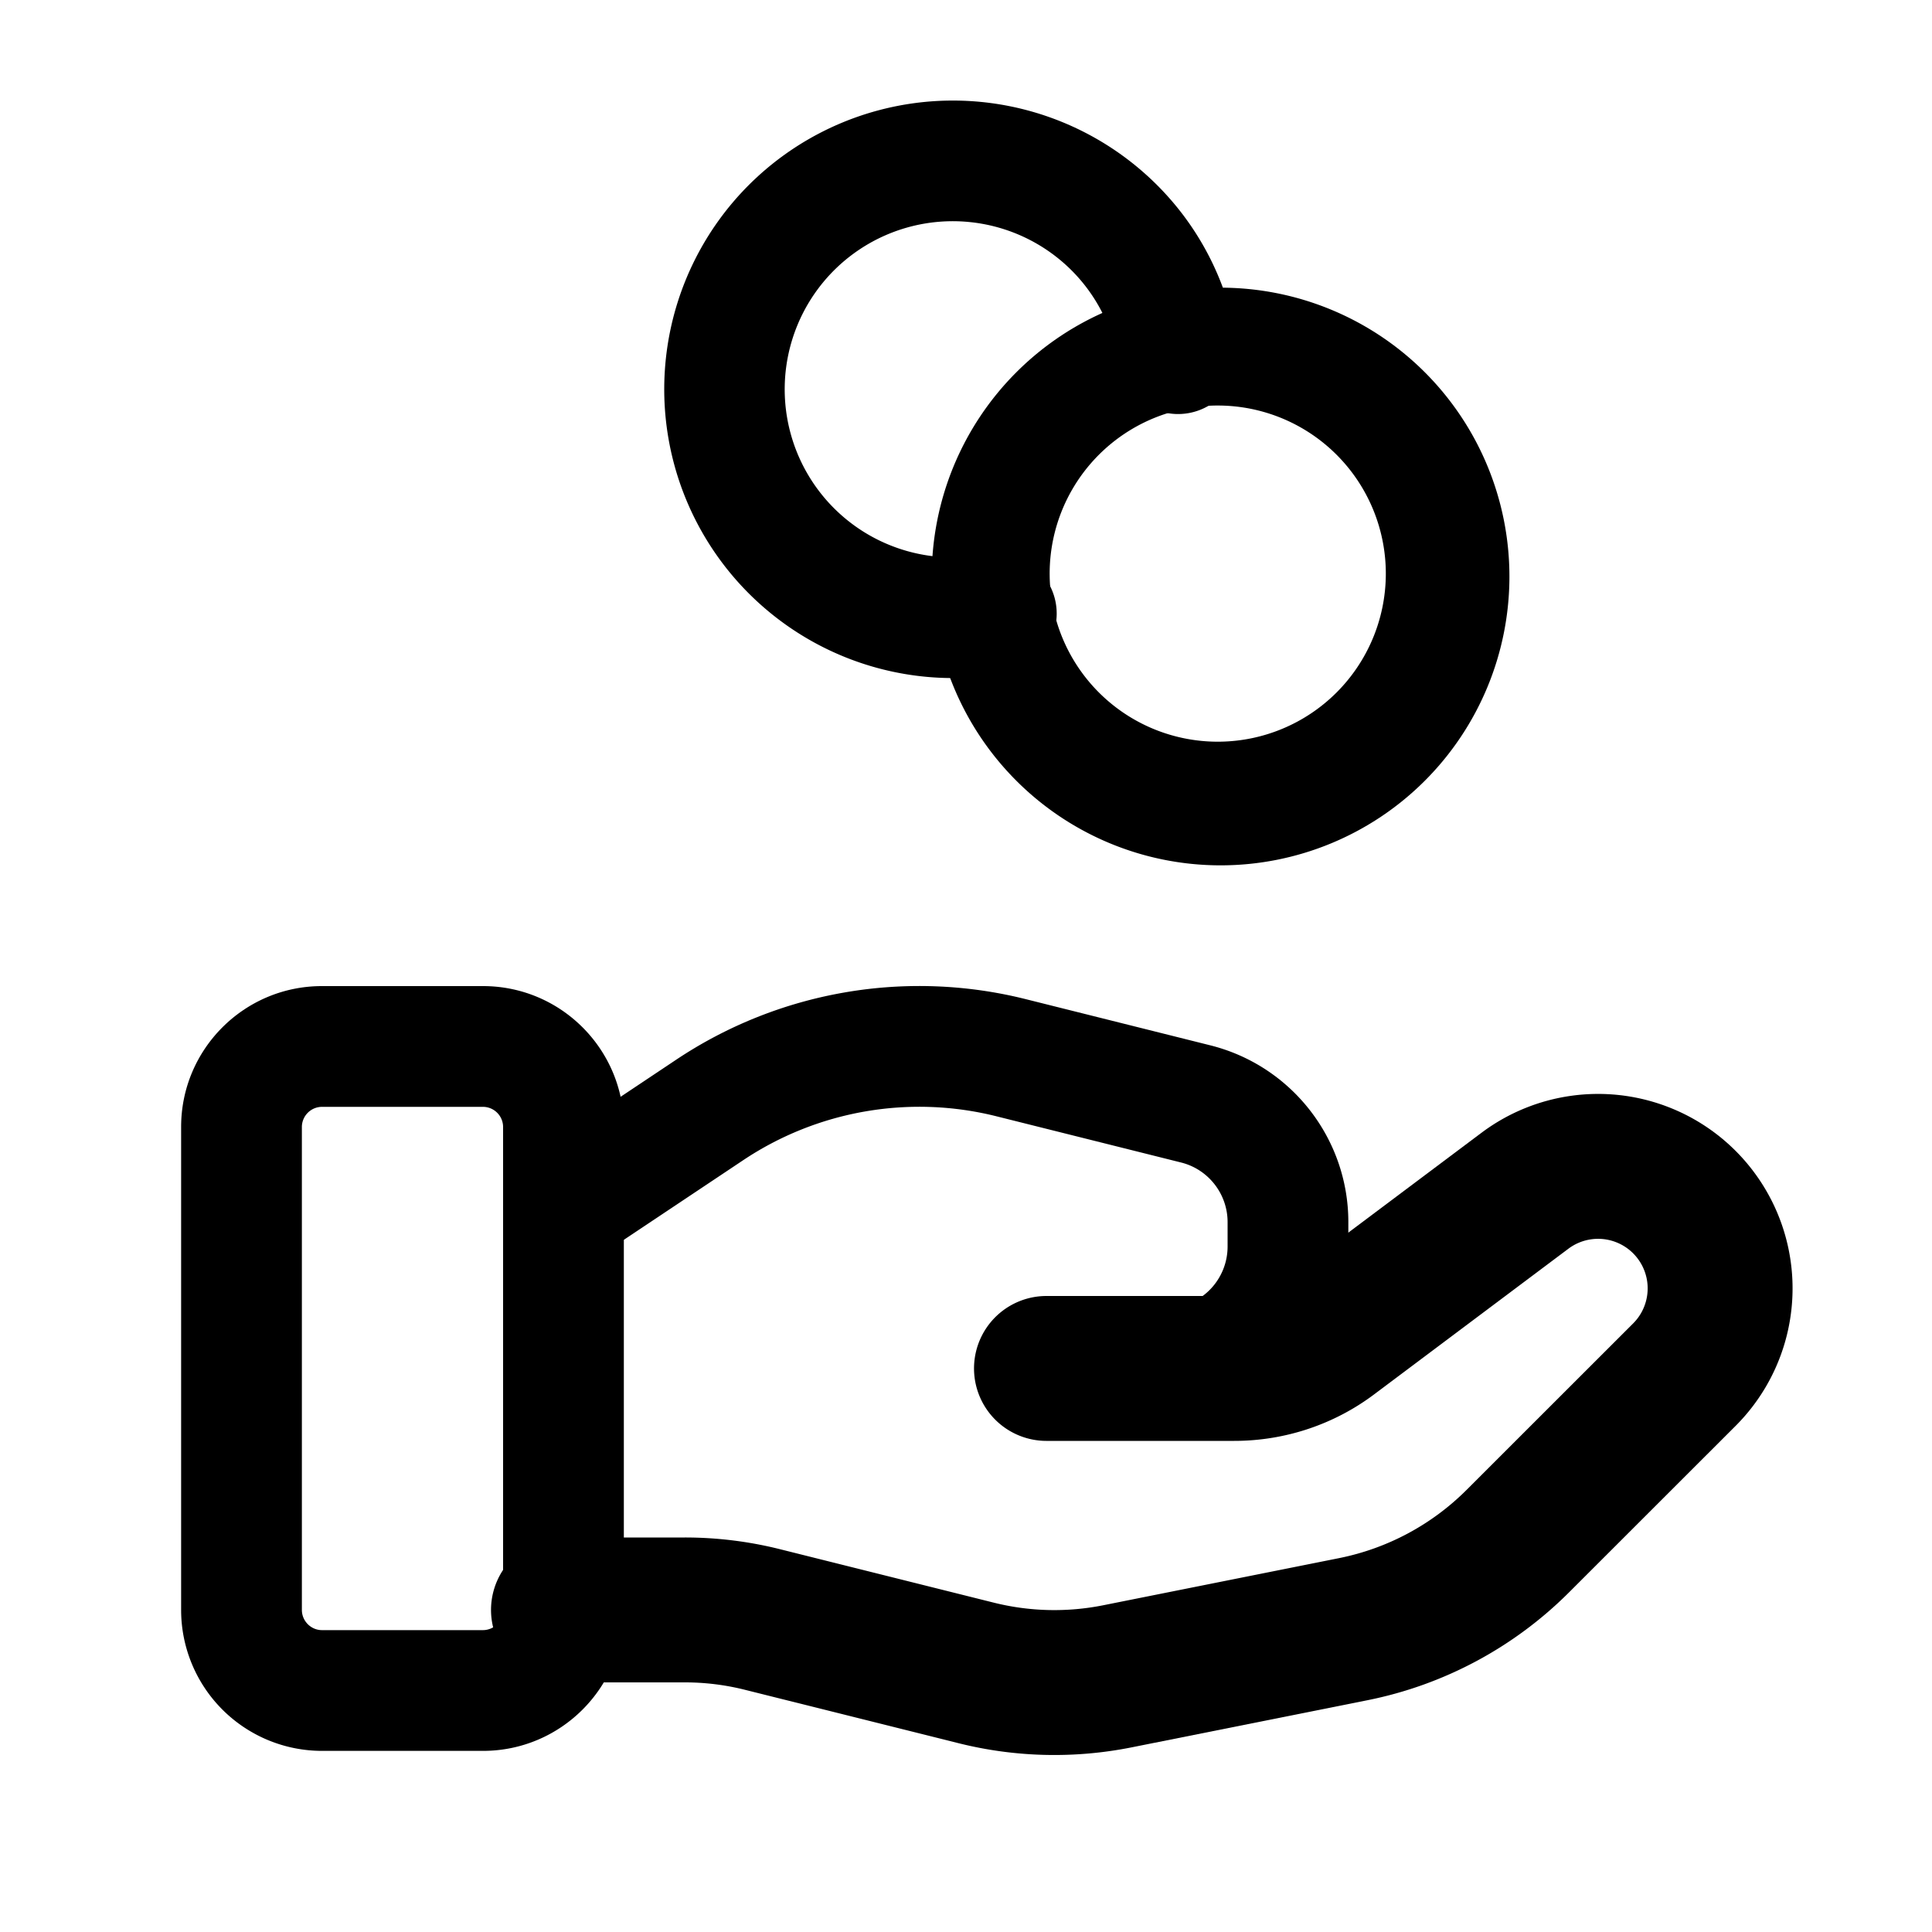
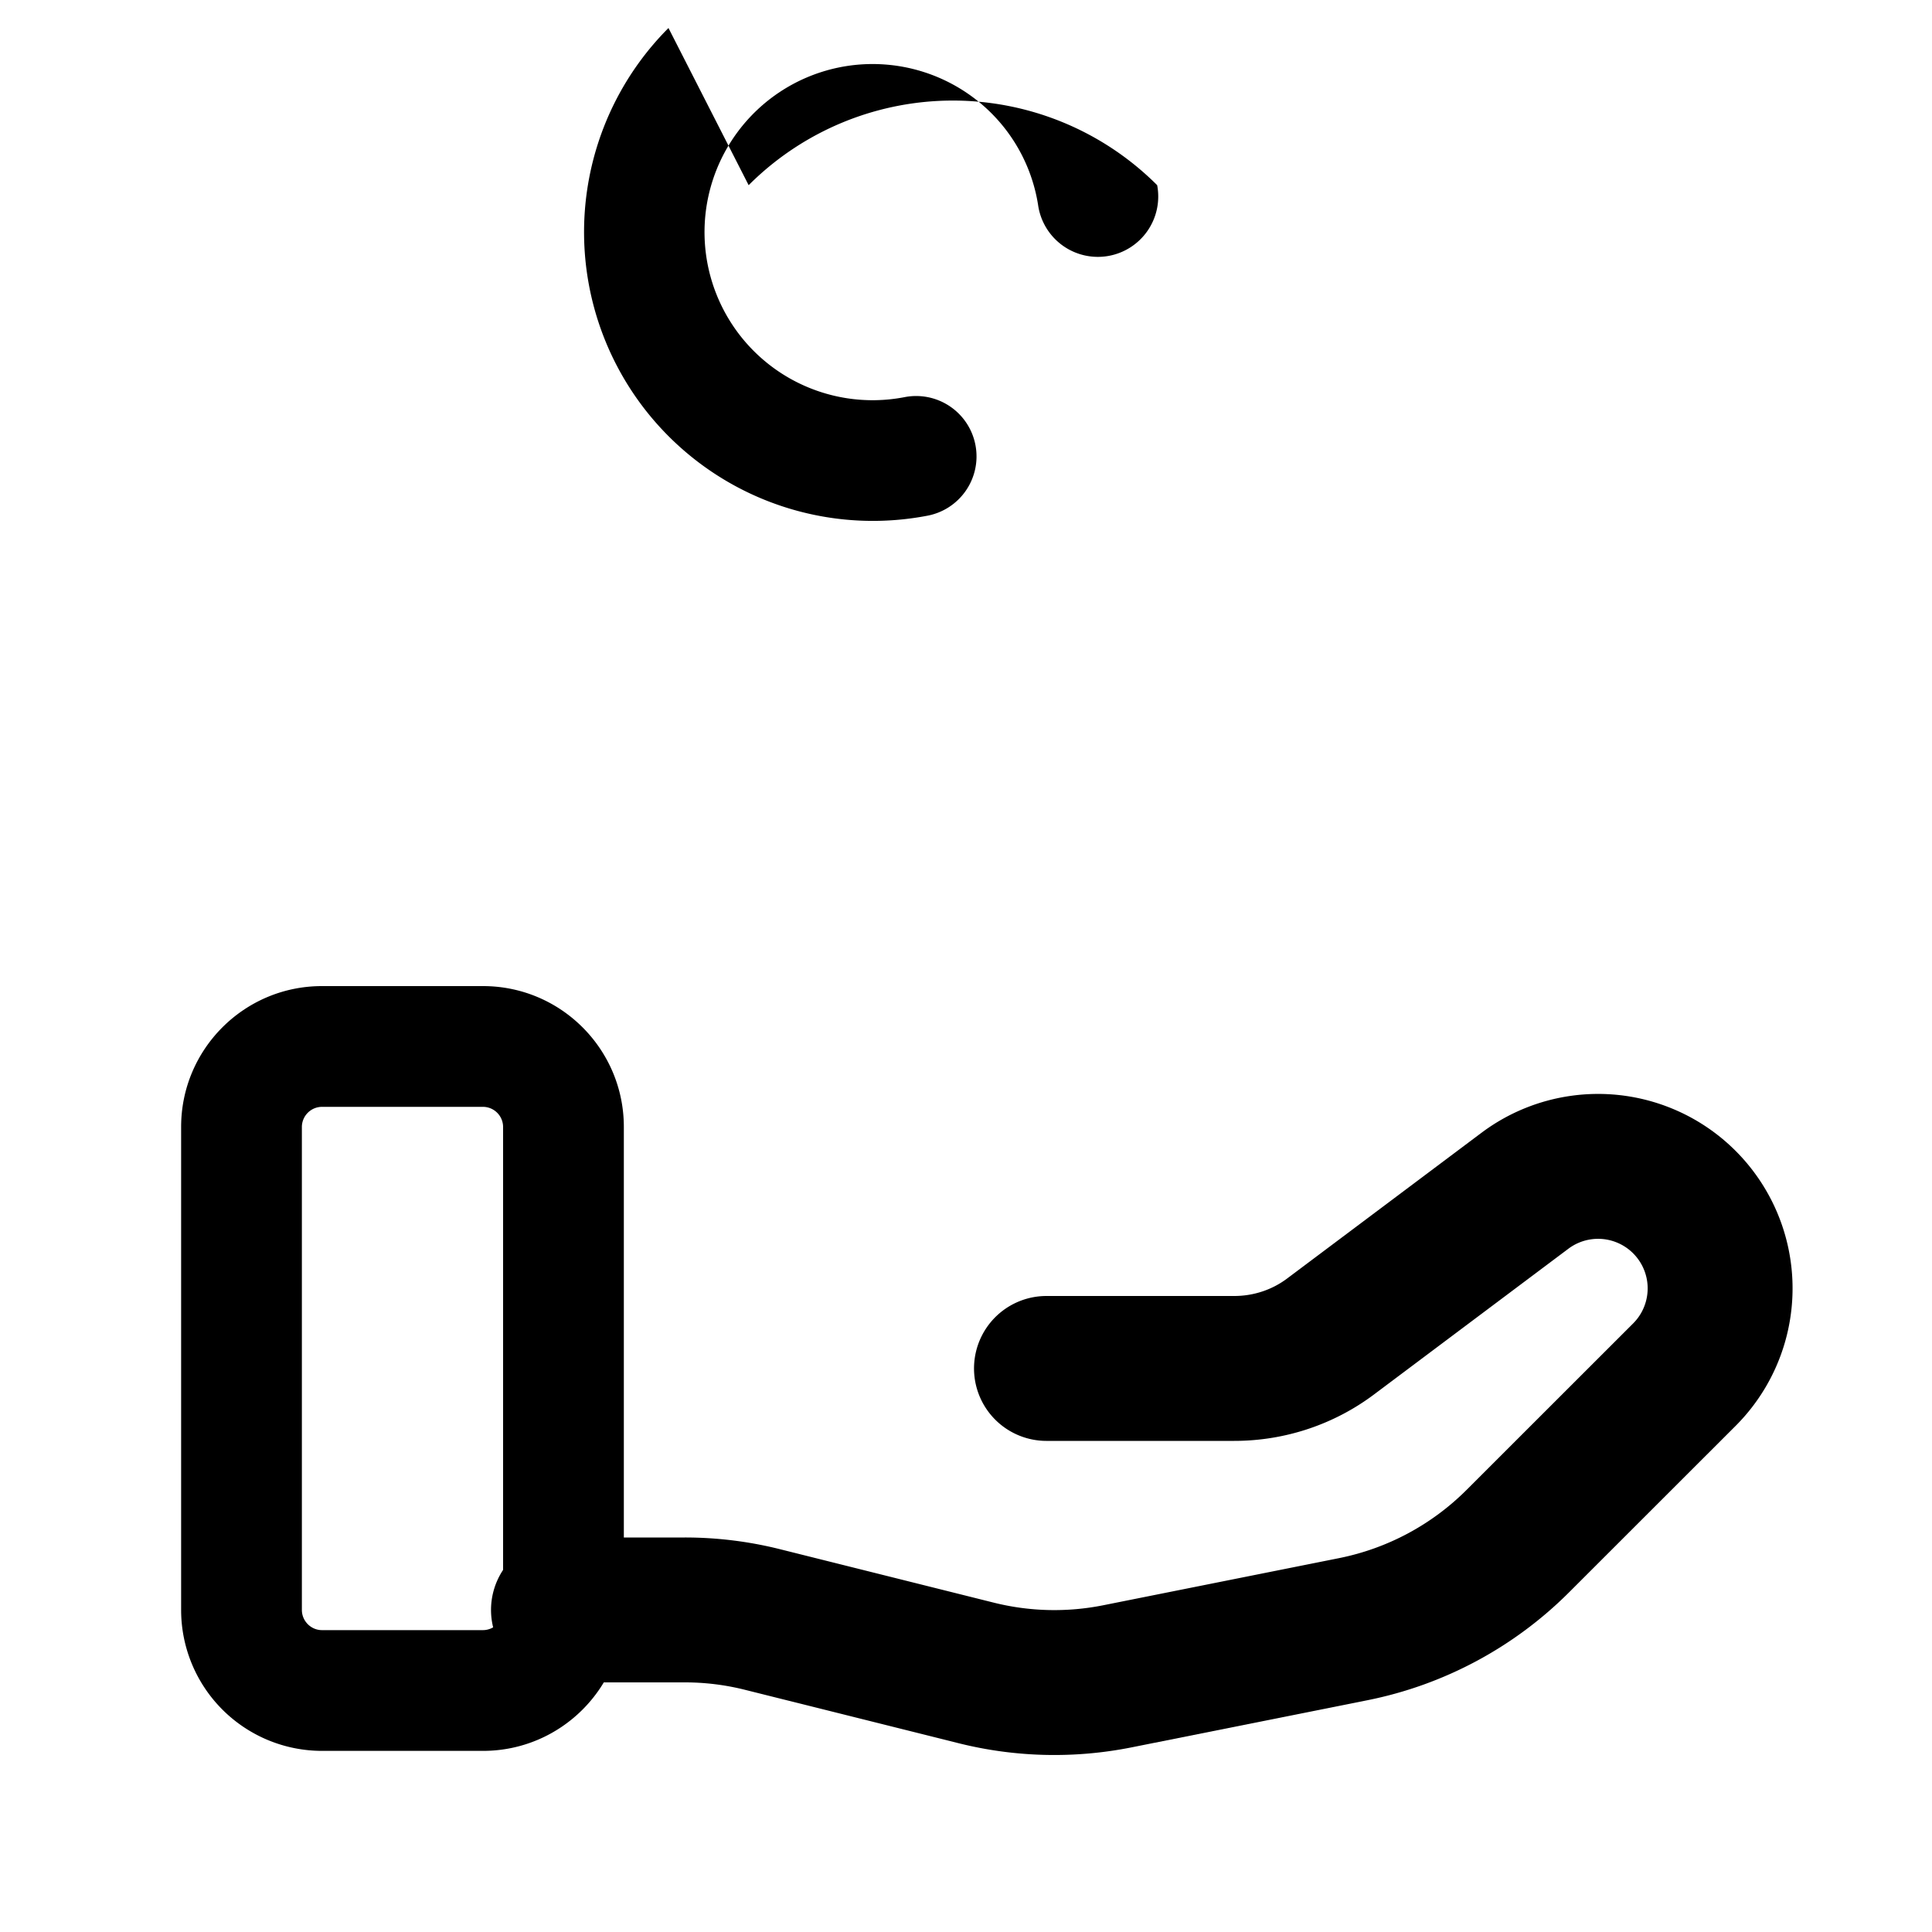
<svg xmlns="http://www.w3.org/2000/svg" data-qa="MyCredits" viewBox="0 0 20 20" fill="none">
  <path fill-rule="evenodd" clip-rule="evenodd" d="M3.333 11.458a.209.209 0 0 0-.208.208v5c0 .115.094.209.208.209H5a.209.209 0 0 0 .208-.209v-5A.209.209 0 0 0 5 11.458H3.333Zm-1.458.208c0-.805.653-1.458 1.458-1.458H5c.805 0 1.458.653 1.458 1.458v5c0 .805-.653 1.459-1.458 1.459H3.333a1.459 1.459 0 0 1-1.458-1.459v-5Z" fill="currentColor" />
  <path d="M10.833 14.166h1.944c.361 0 .712-.116 1-.333l2.014-1.51a1.263 1.263 0 0 1 1.65 1.903l-1.728 1.727a3.336 3.336 0 0 1-1.703.912l-2.442.488a3.333 3.333 0 0 1-1.463-.035l-2.208-.552a3.296 3.296 0 0 0-.807-.1H5.833" stroke="currentColor" stroke-width="1.5" stroke-linecap="round" stroke-linejoin="round" />
-   <path fill-rule="evenodd" clip-rule="evenodd" d="M7 10.97a4.534 4.534 0 0 1 3.618-.627l1.91.478c.84.21 1.43.965 1.43 1.83v.253a1.887 1.887 0 0 1-1.887 1.887h-1.238a.625.625 0 1 1 0-1.25h1.238a.637.637 0 0 0 .637-.637v-.253c0-.292-.2-.547-.482-.617l-1.91-.478a3.284 3.284 0 0 0-2.622.454L6.18 13.02a.625.625 0 1 1-.694-1.04L7 10.97ZM13.866 4.738a1.74 1.74 0 1 0-2.46 2.46 1.74 1.74 0 0 0 2.46-2.46Zm-3.345-.884a2.99 2.99 0 1 1 4.229 4.228 2.99 2.99 0 0 1-4.229-4.228Z" fill="currentColor" />
-   <path fill-rule="evenodd" clip-rule="evenodd" d="M7.75 1.917a2.99 2.99 0 0 1 4.229 0c.462.462.733 1.036.83 1.627a.625.625 0 1 1-1.233.203 1.722 1.722 0 0 0-.481-.946 1.74 1.74 0 1 0-.905 2.938.625.625 0 1 1 .233 1.228 2.99 2.99 0 0 1-2.673-5.05Z" fill="currentColor" />
+   <path fill-rule="evenodd" clip-rule="evenodd" d="M7.75 1.917a2.99 2.99 0 0 1 4.229 0a.625.625 0 1 1-1.233.203 1.722 1.722 0 0 0-.481-.946 1.74 1.74 0 1 0-.905 2.938.625.625 0 1 1 .233 1.228 2.99 2.99 0 0 1-2.673-5.05Z" fill="currentColor" />
</svg>